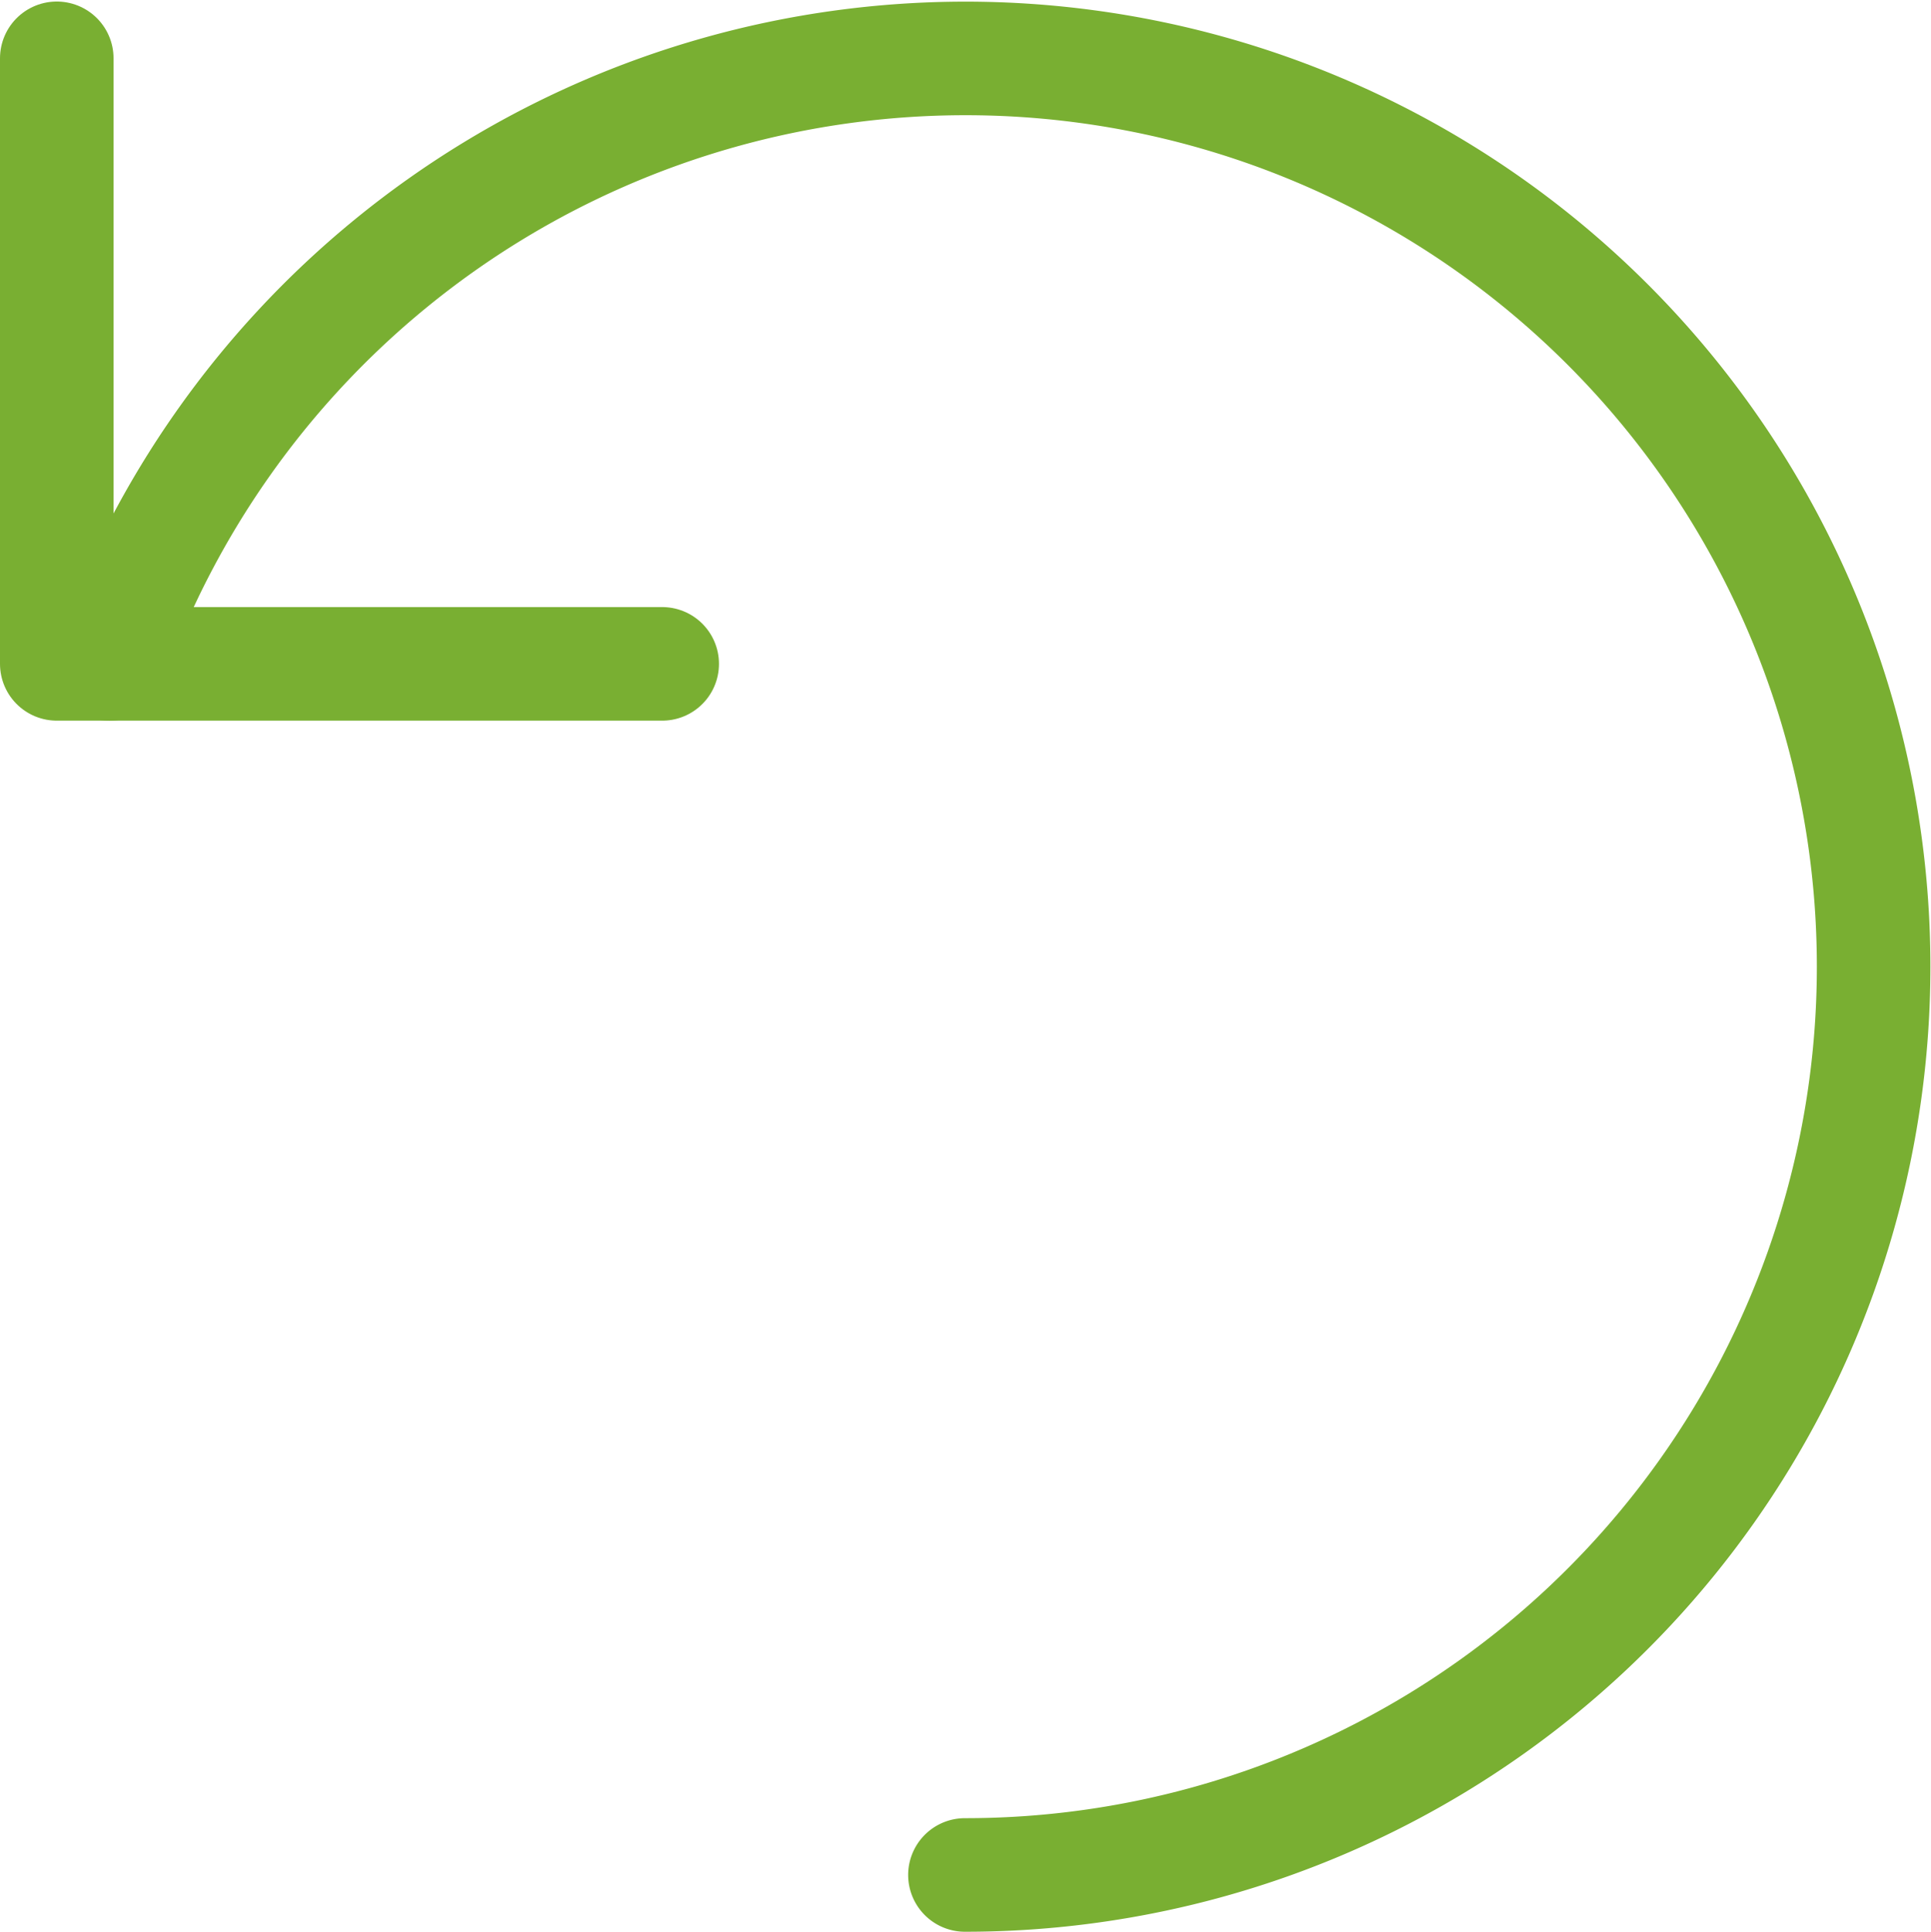
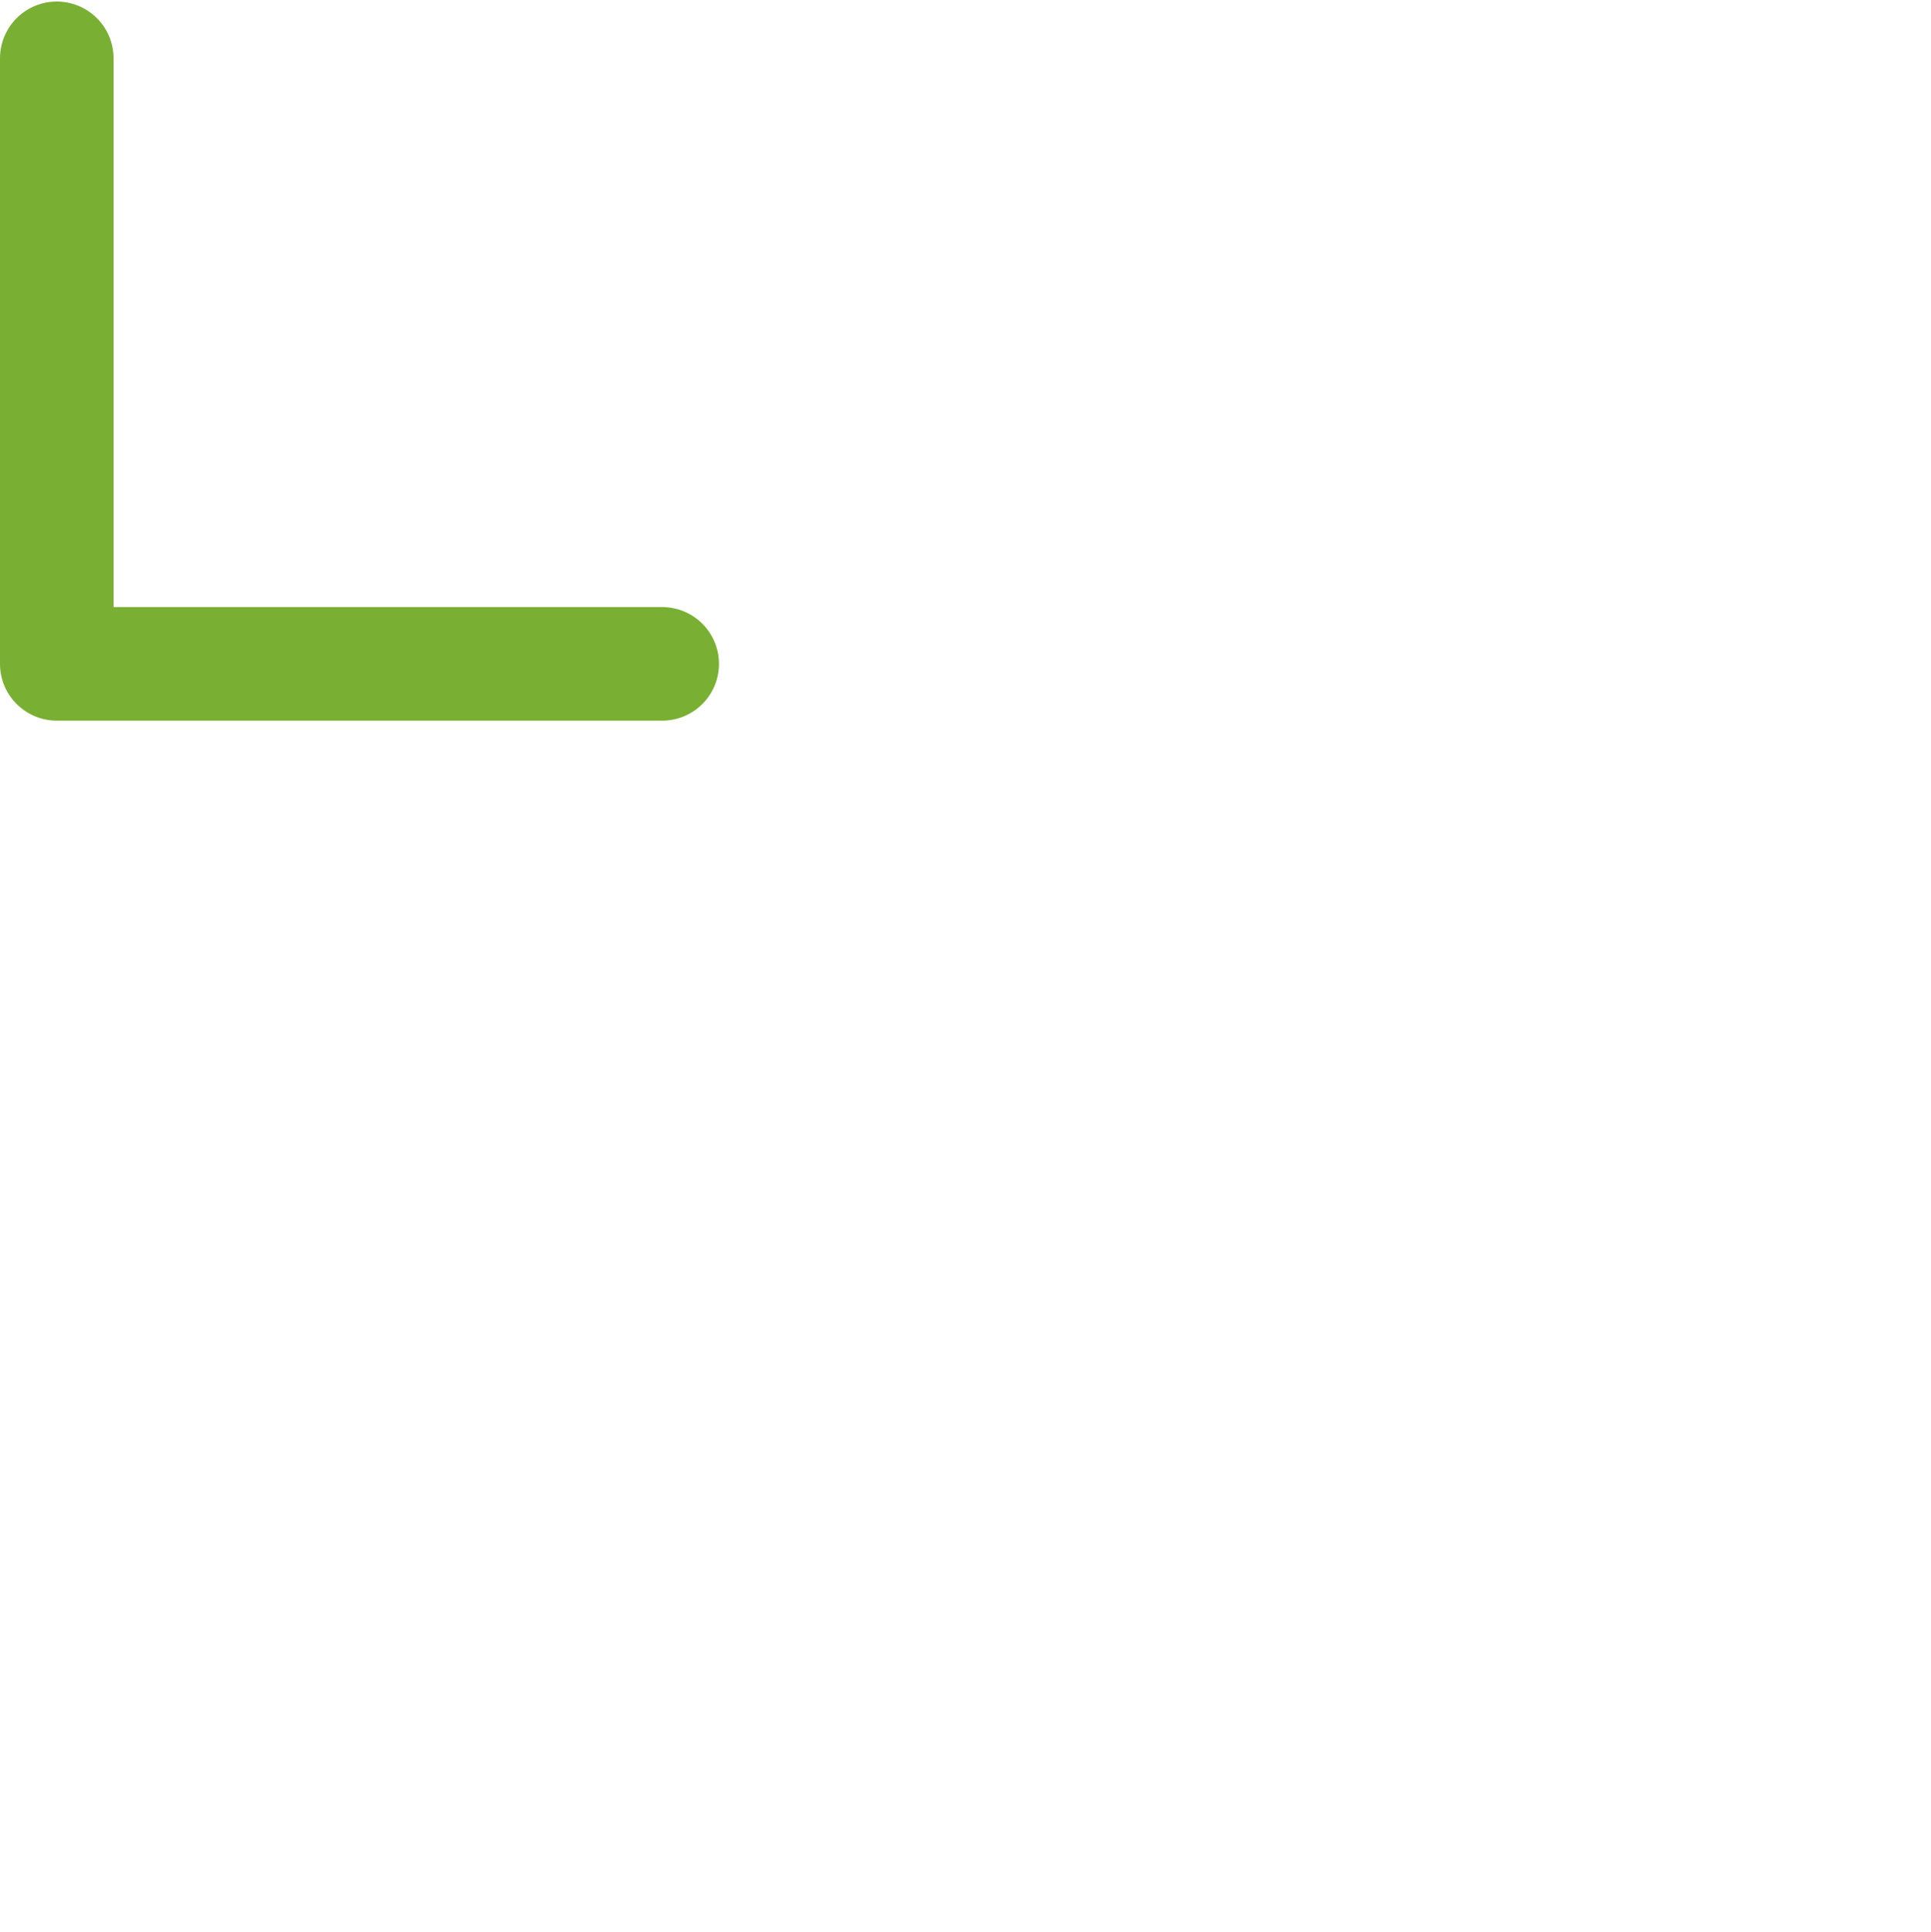
<svg xmlns="http://www.w3.org/2000/svg" width="34.01" height="34.02" viewBox="0 0 34.01 34.02">
  <g id="Interface-Essential_Text-Option_undo" data-name="Interface-Essential / Text-Option / undo" transform="translate(-590.755 -4726.723)">
    <g id="Group_443" data-name="Group 443" transform="translate(591.755 4727.75)">
      <g id="undo">
        <path id="Shape_1979" data-name="Shape 1979" d="M591.755,4727.75v10.664h10.663" transform="translate(-591.755 -4727.75)" fill="none" stroke="#79af32" stroke-linecap="round" stroke-linejoin="round" stroke-width="2" />
-         <path id="Shape_1980" data-name="Shape 1980" d="M607.476,4759.742a15.995,15.995,0,1,0-15.071-21.326" transform="translate(-591.481 -4727.75)" fill="none" stroke="#79af32" stroke-linecap="round" stroke-linejoin="round" stroke-width="2" />
      </g>
    </g>
  </g>
</svg>